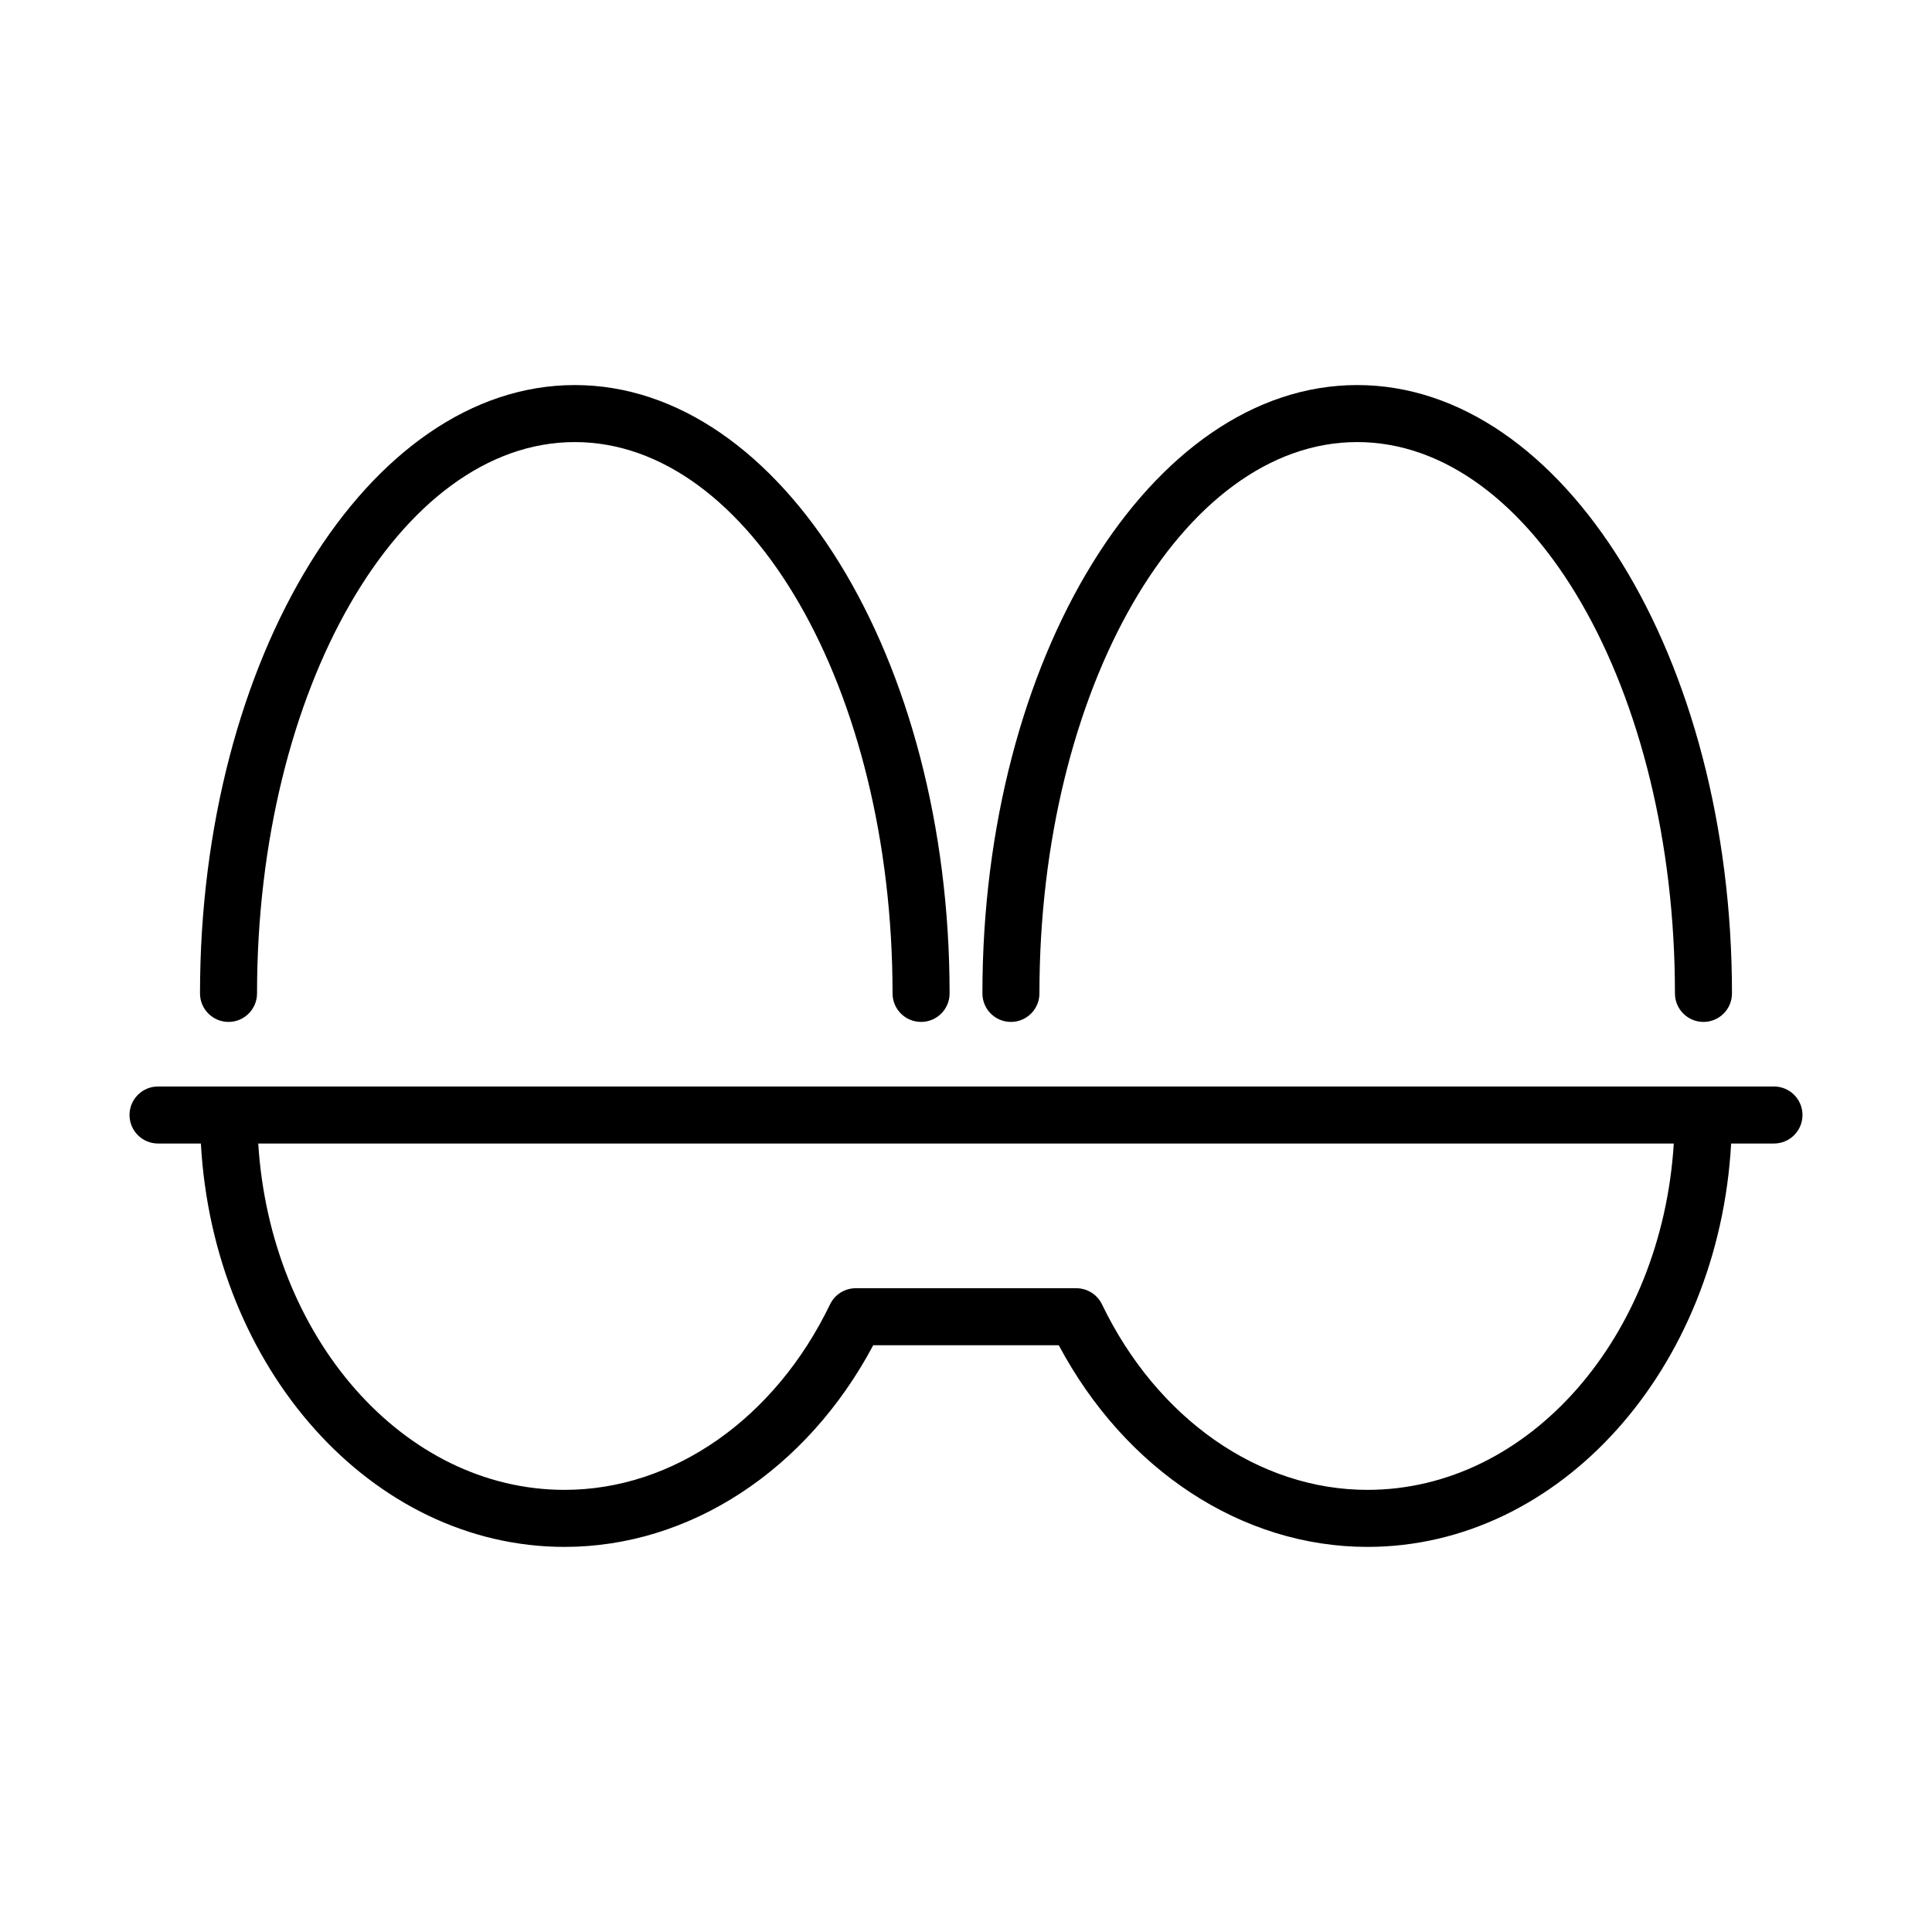
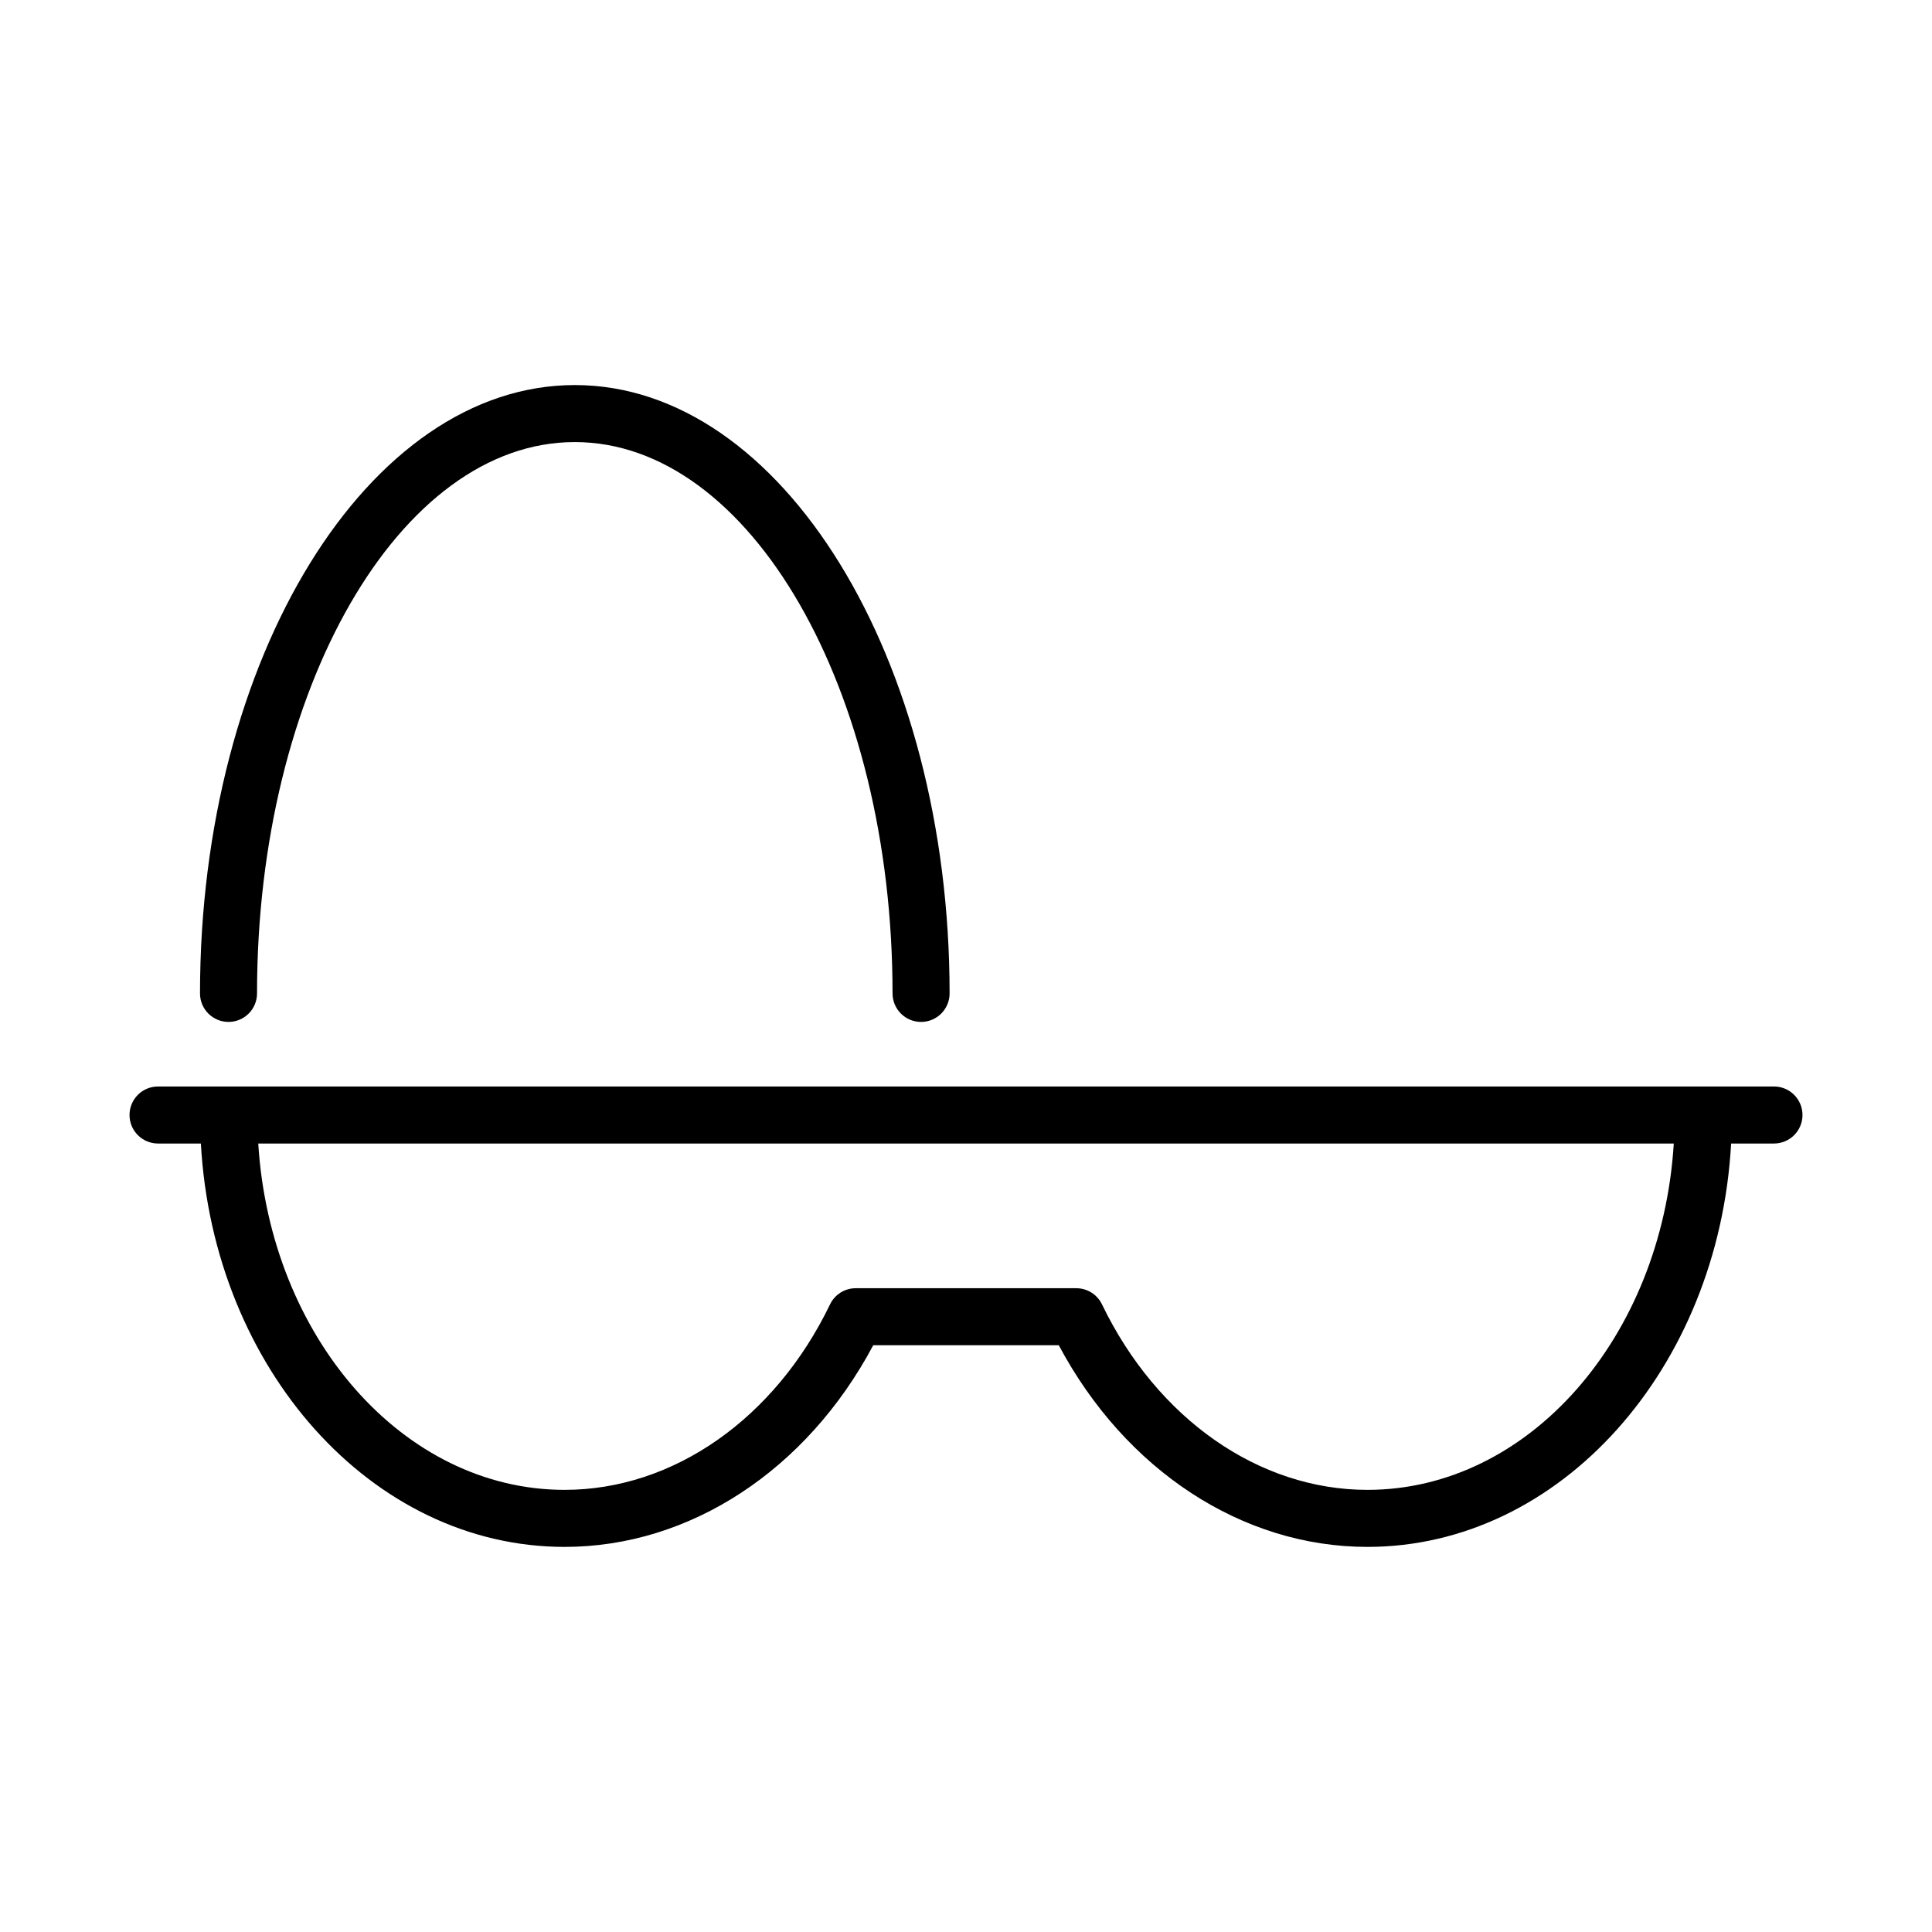
<svg xmlns="http://www.w3.org/2000/svg" fill="#000000" width="800px" height="800px" version="1.1" viewBox="144 144 512 512">
  <g>
    <path d="m204.56 414.82c4.172 0 7.555-3.383 7.555-7.555 0-80.559 37.785-146.11 84.207-146.11s84.211 65.539 84.211 146.11c0 4.172 3.383 7.555 7.559 7.555 4.172 0 7.559-3.383 7.559-7.555 0-88.891-44.559-161.22-99.324-161.22-54.773 0-99.324 72.332-99.324 161.22 0 4.172 3.383 7.555 7.559 7.555z" />
-     <path d="m411.9 414.82c4.176 0 7.559-3.383 7.559-7.555 0-80.559 37.785-146.11 84.211-146.11s84.207 65.539 84.207 146.11c0 4.172 3.383 7.555 7.559 7.555 4.172 0 7.555-3.383 7.555-7.555 0-88.891-44.559-161.22-99.32-161.22-54.766 0-99.324 72.32-99.324 161.22 0 4.172 3.383 7.555 7.555 7.555z" />
    <path d="m614.12 431.93h-428.24c-4.172 0-7.555 3.383-7.555 7.559 0 4.172 3.383 7.555 7.555 7.555h11.355c3.301 59.594 45.258 106.9 96.395 106.9 33.211 0 64.172-20.355 81.785-53.438h49.172c17.633 33.086 48.574 53.438 81.785 53.438 51.137 0 93.094-47.301 96.395-106.9h11.352c4.176 0 7.559-3.383 7.559-7.555 0-4.176-3.383-7.559-7.559-7.559zm-107.75 106.9c-28.762 0-55.715-18.844-70.336-49.168-1.262-2.609-3.906-4.269-6.809-4.269h-58.445c-2.902 0-5.547 1.66-6.805 4.269-14.609 30.324-41.574 49.168-70.336 49.168-42.855 0-78.012-40.535-81.199-91.785h375.13c-3.172 51.25-38.344 91.785-81.199 91.785z" />
  </g>
</svg>